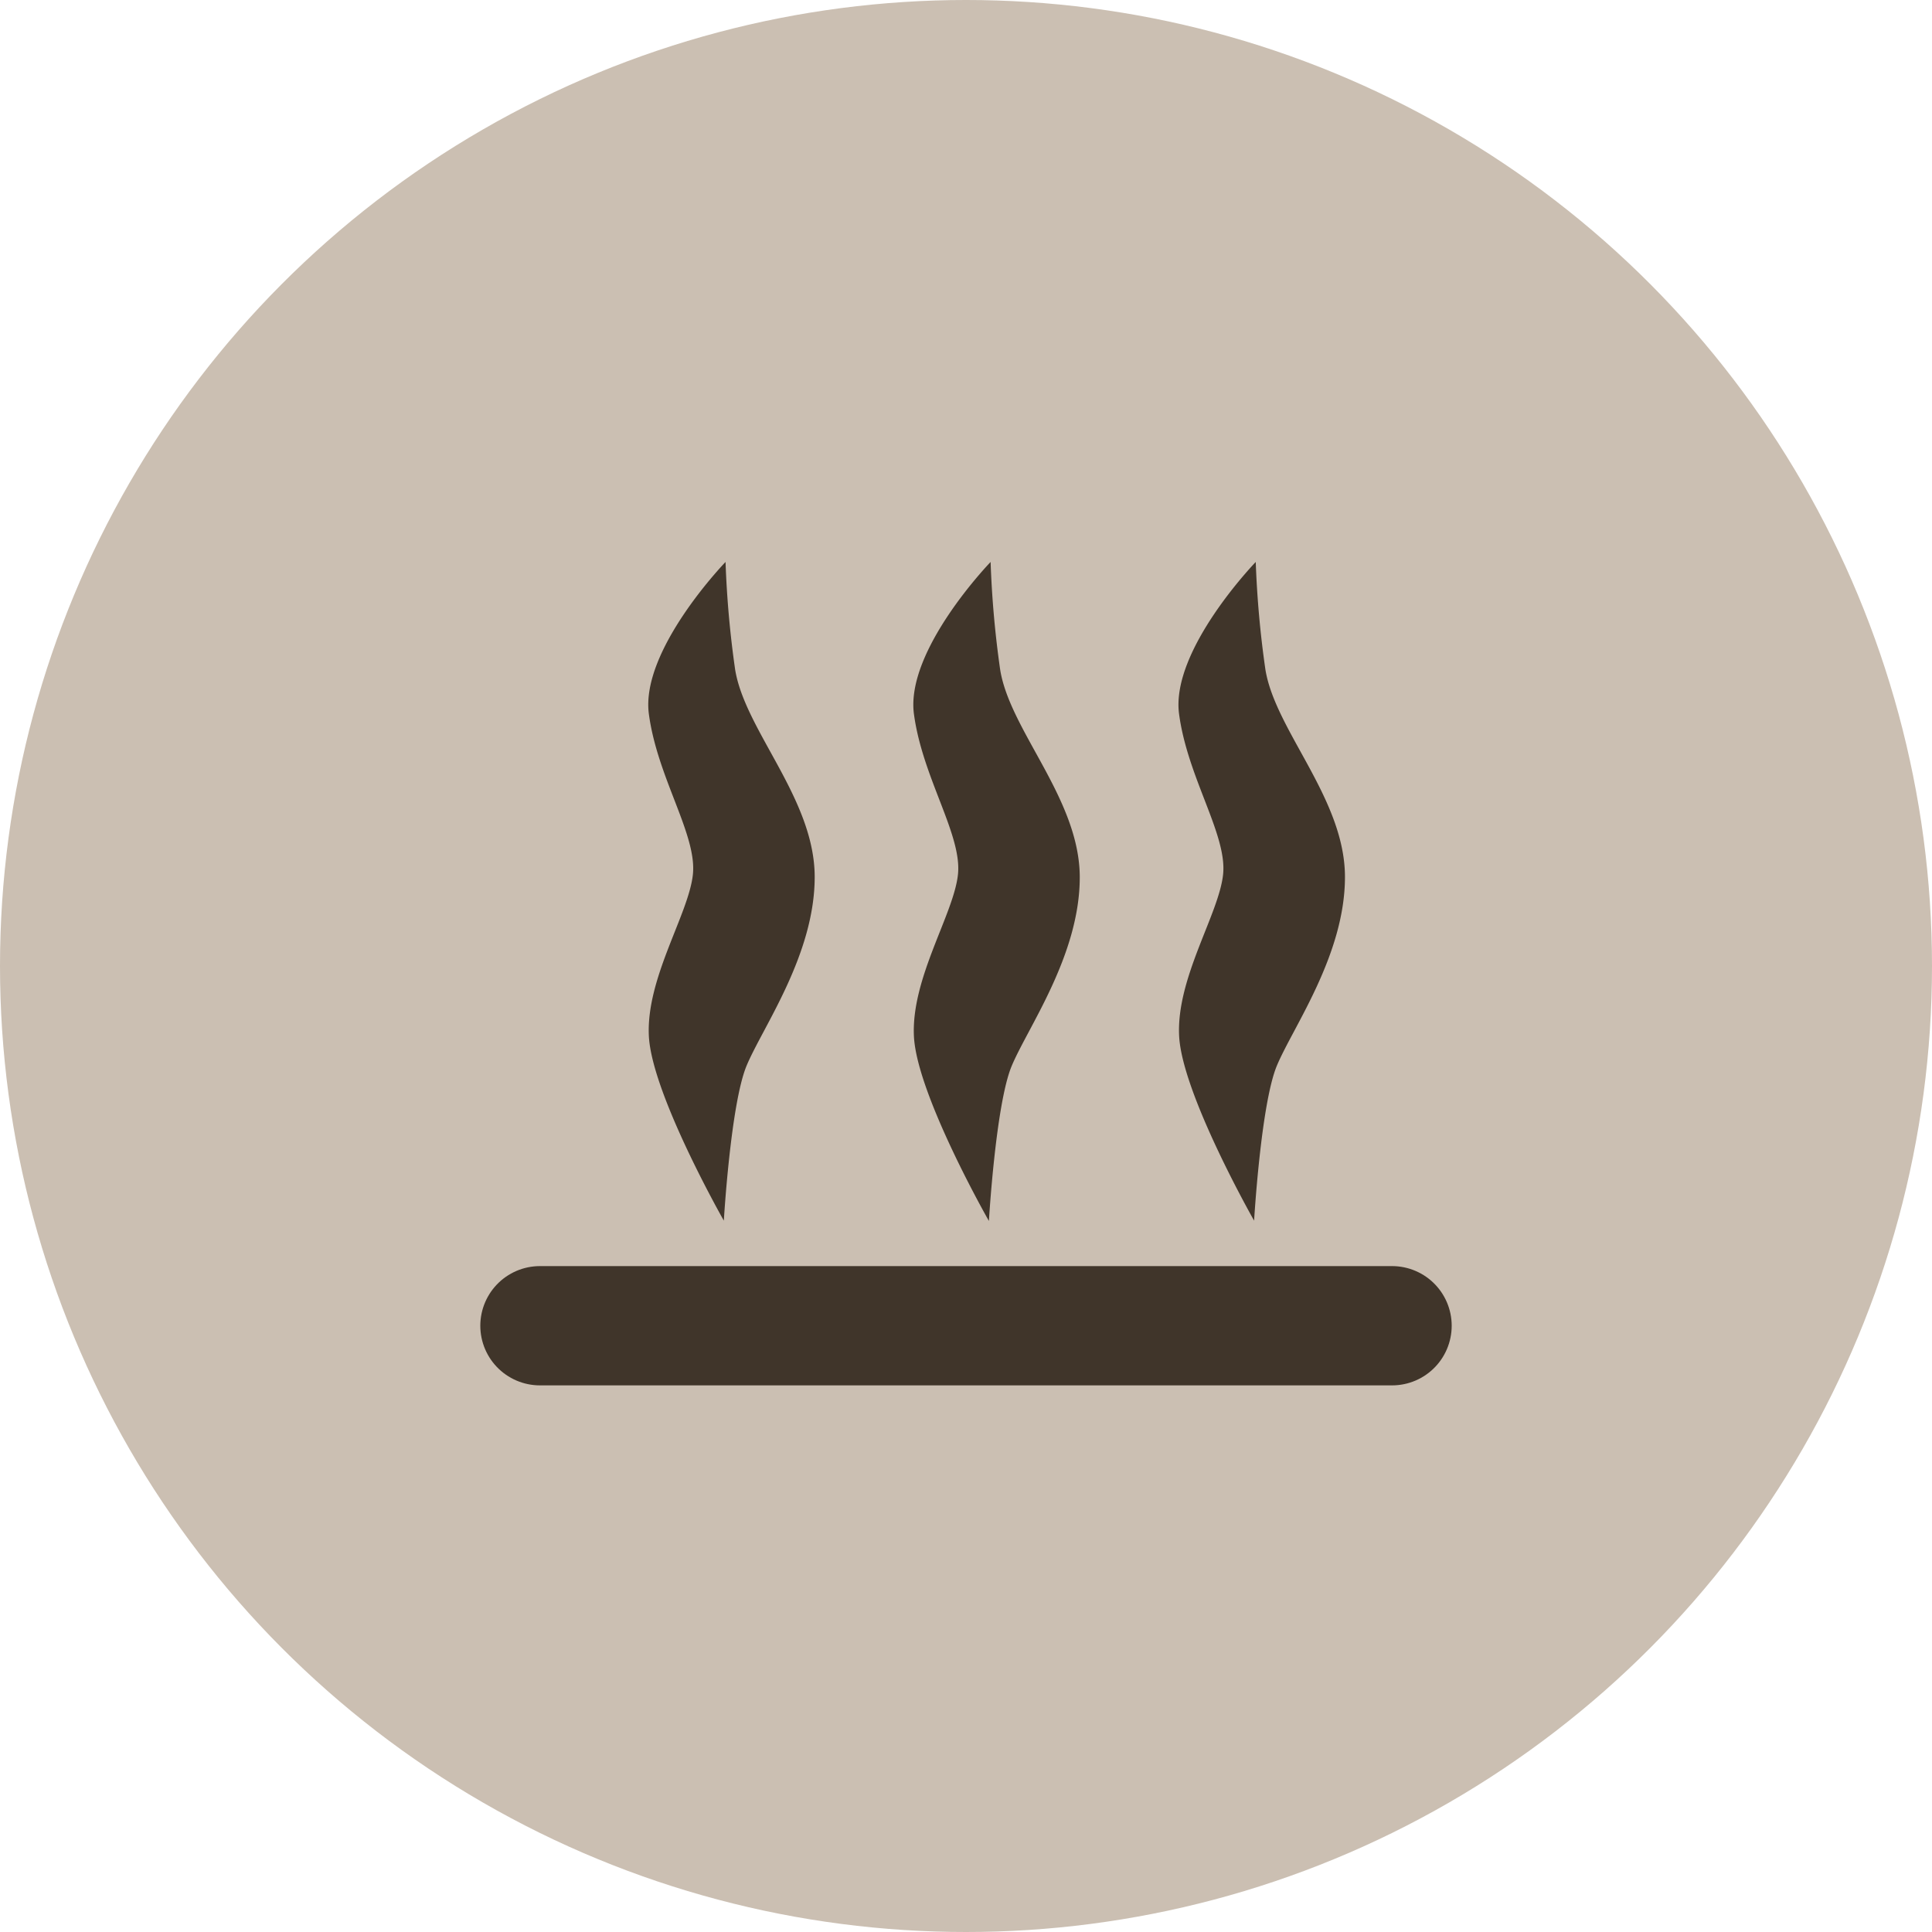
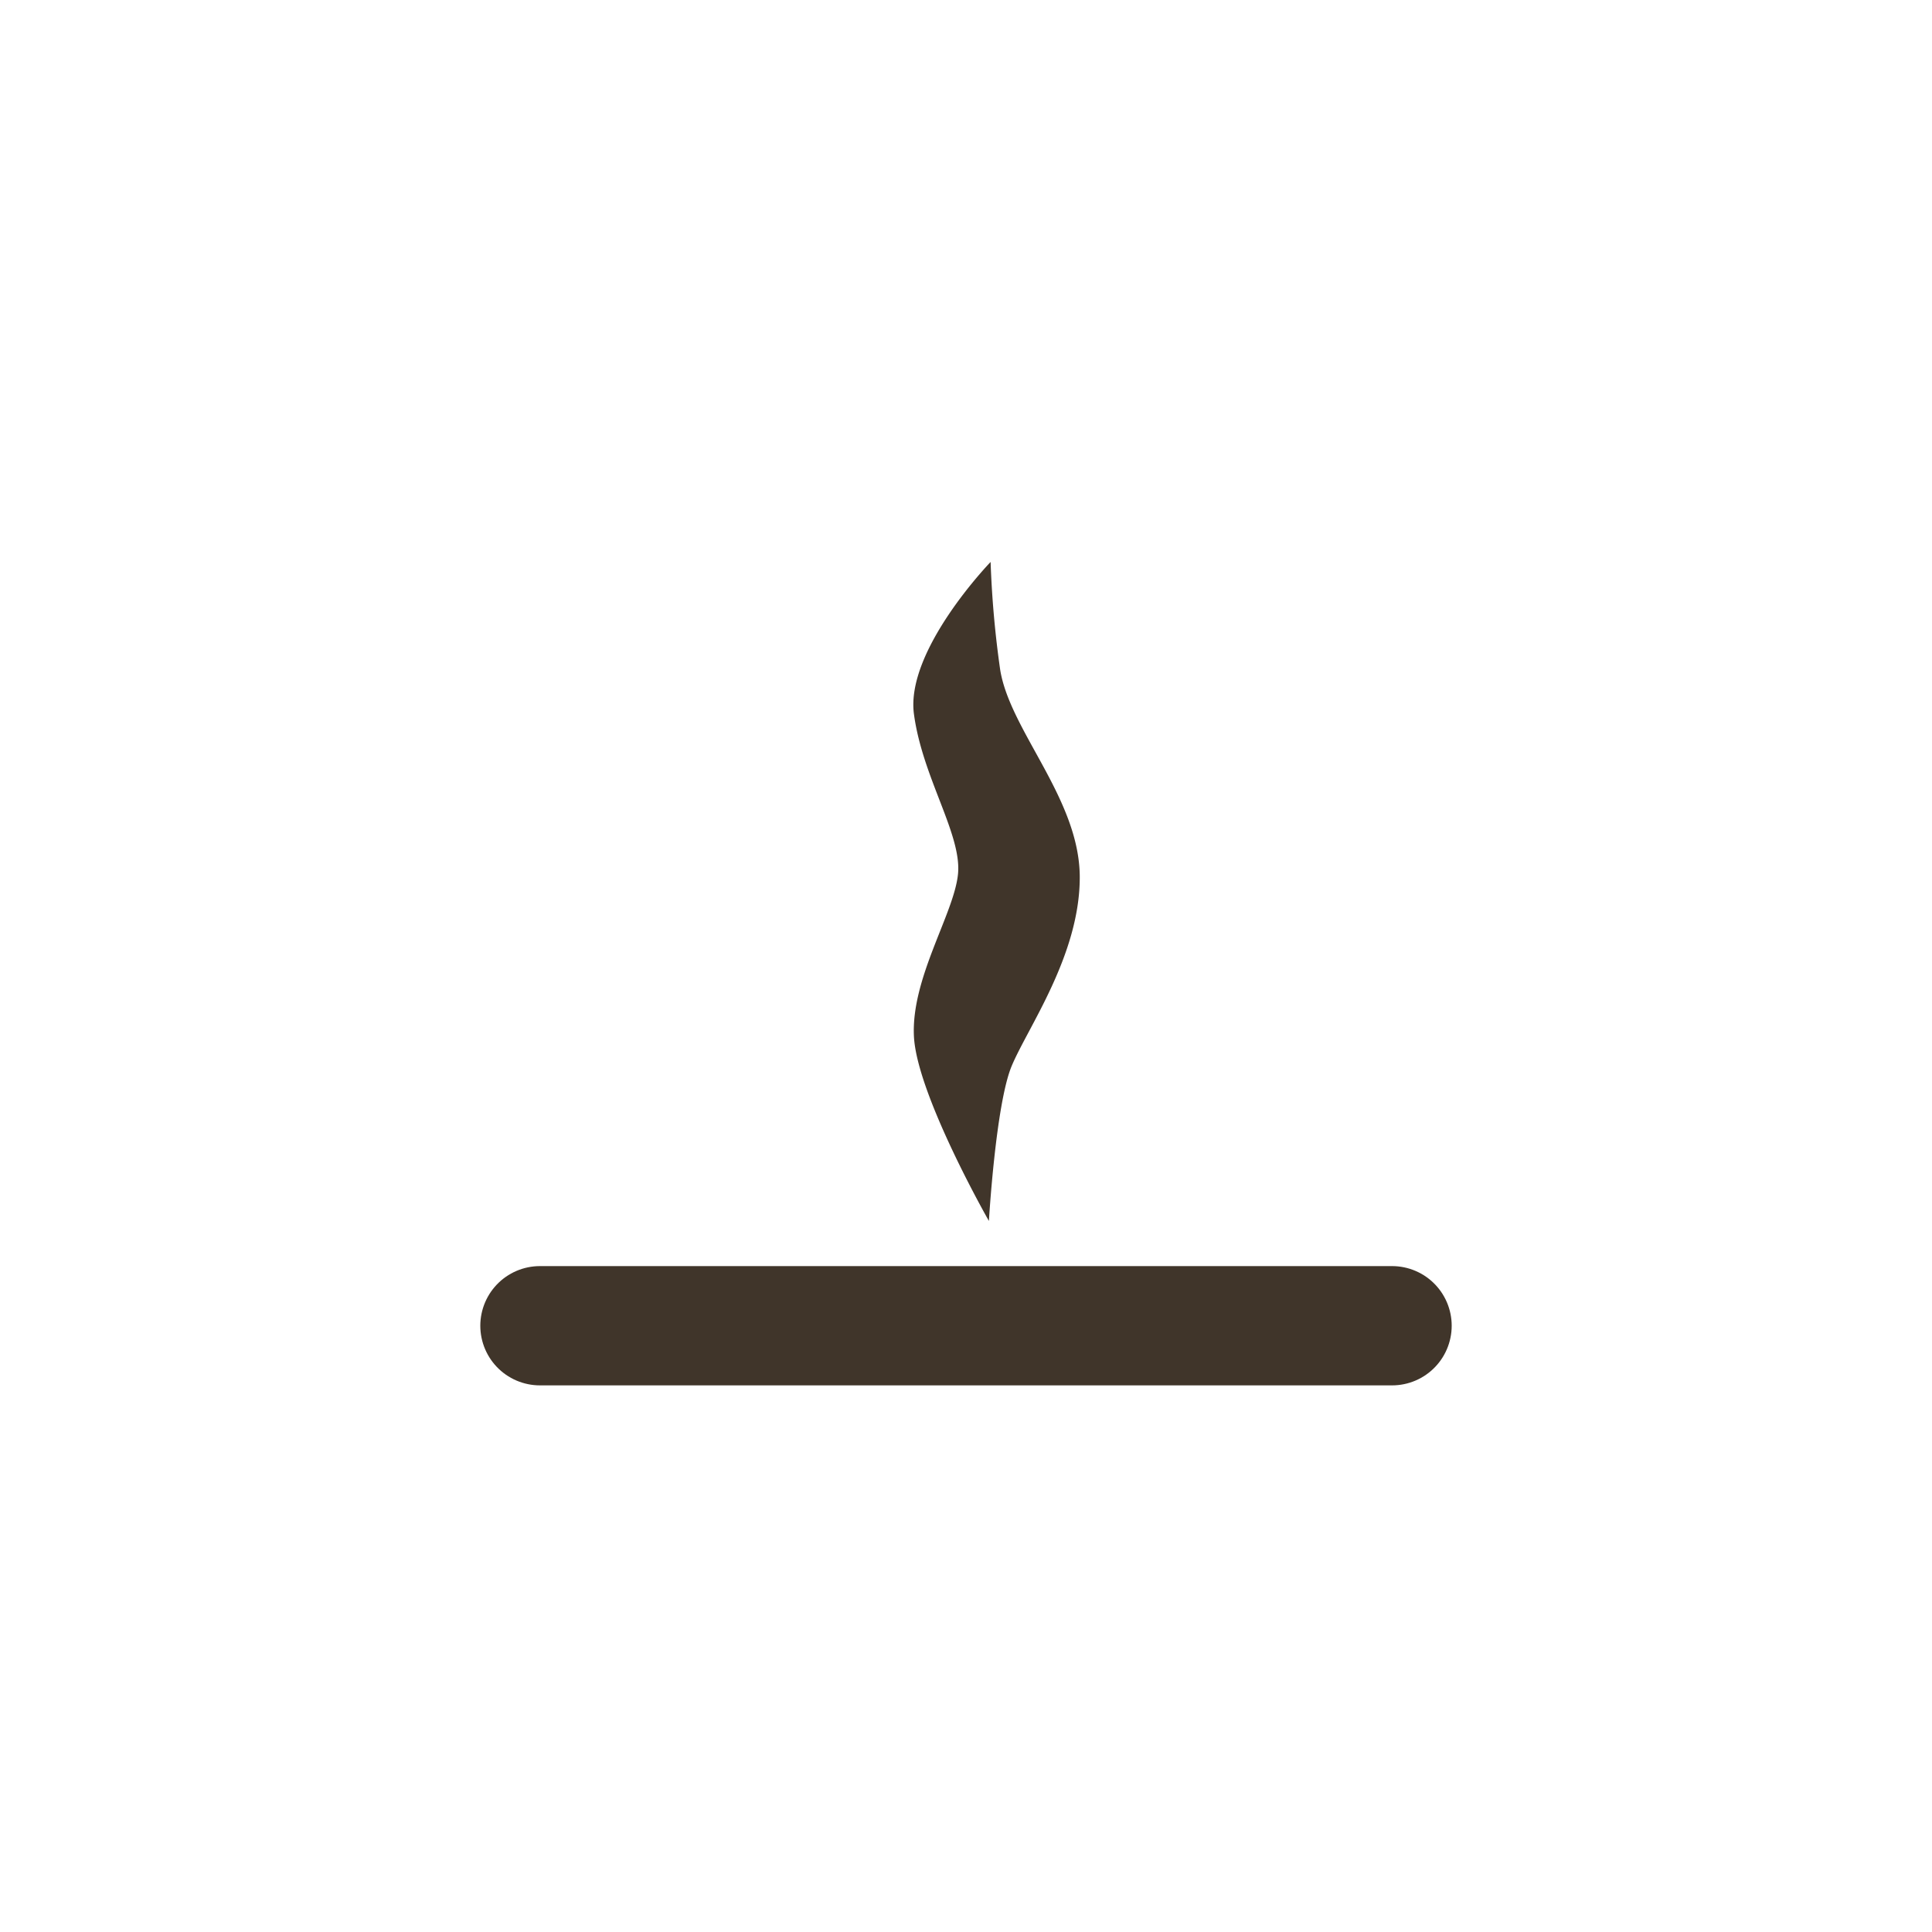
<svg xmlns="http://www.w3.org/2000/svg" version="1.1" width="100" height="100">
  <svg viewBox="0 0 283.46 283.46" x="0" y="0" width="100" height="100">
    <defs>
      <style>.cls-1{fill:#cbbfb2;}.cls-2{fill:#40352a;}.cls-3{fill:none;stroke:#40352a;stroke-linecap:round;stroke-miterlimit:10;stroke-width:17.5px;}</style>
    </defs>
    <title>icon_standheizung</title>
    <g id="bg">
-       <circle class="cls-1" cx="141.73" cy="141.73" r="141.73" />
-     </g>
+       </g>
    <g id="Ebene_1" data-name="Ebene 1">
-       <path class="cls-2" d="M106.45,82.45s-12.5,12.92-11.25,22.3,7.08,17.71,6.46,23.55S94.78,143.5,95.2,152s11,27.09,11,27.09,1-17.09,3.33-22.71,10-16.25,10-27.71-10.21-21.46-11.67-30.42A146.92,146.92,0,0,1,106.45,82.45Z" />
      <path class="cls-2" d="M145.34,82.45s-12.5,12.92-11.25,22.3,7.08,17.71,6.46,23.55-6.88,15.21-6.46,23.75,11,27.09,11,27.09,1-17.09,3.33-22.71,10-16.25,10-27.71-10.21-21.46-11.67-30.42A146.92,146.92,0,0,1,145.34,82.45Z" />
-       <path class="cls-2" d="M184.24,82.45s-12.5,12.92-11.25,22.3,7.08,17.71,6.46,23.55S172.57,143.5,173,152s11,27.09,11,27.09,1-17.09,3.33-22.71,10-16.25,10-27.71-10.21-21.46-11.67-30.42A146.92,146.92,0,0,1,184.24,82.45Z" />
      <line class="cls-3" x1="79.22" y1="194.51" x2="204.24" y2="194.51" />
    </g>
  </svg>
</svg>